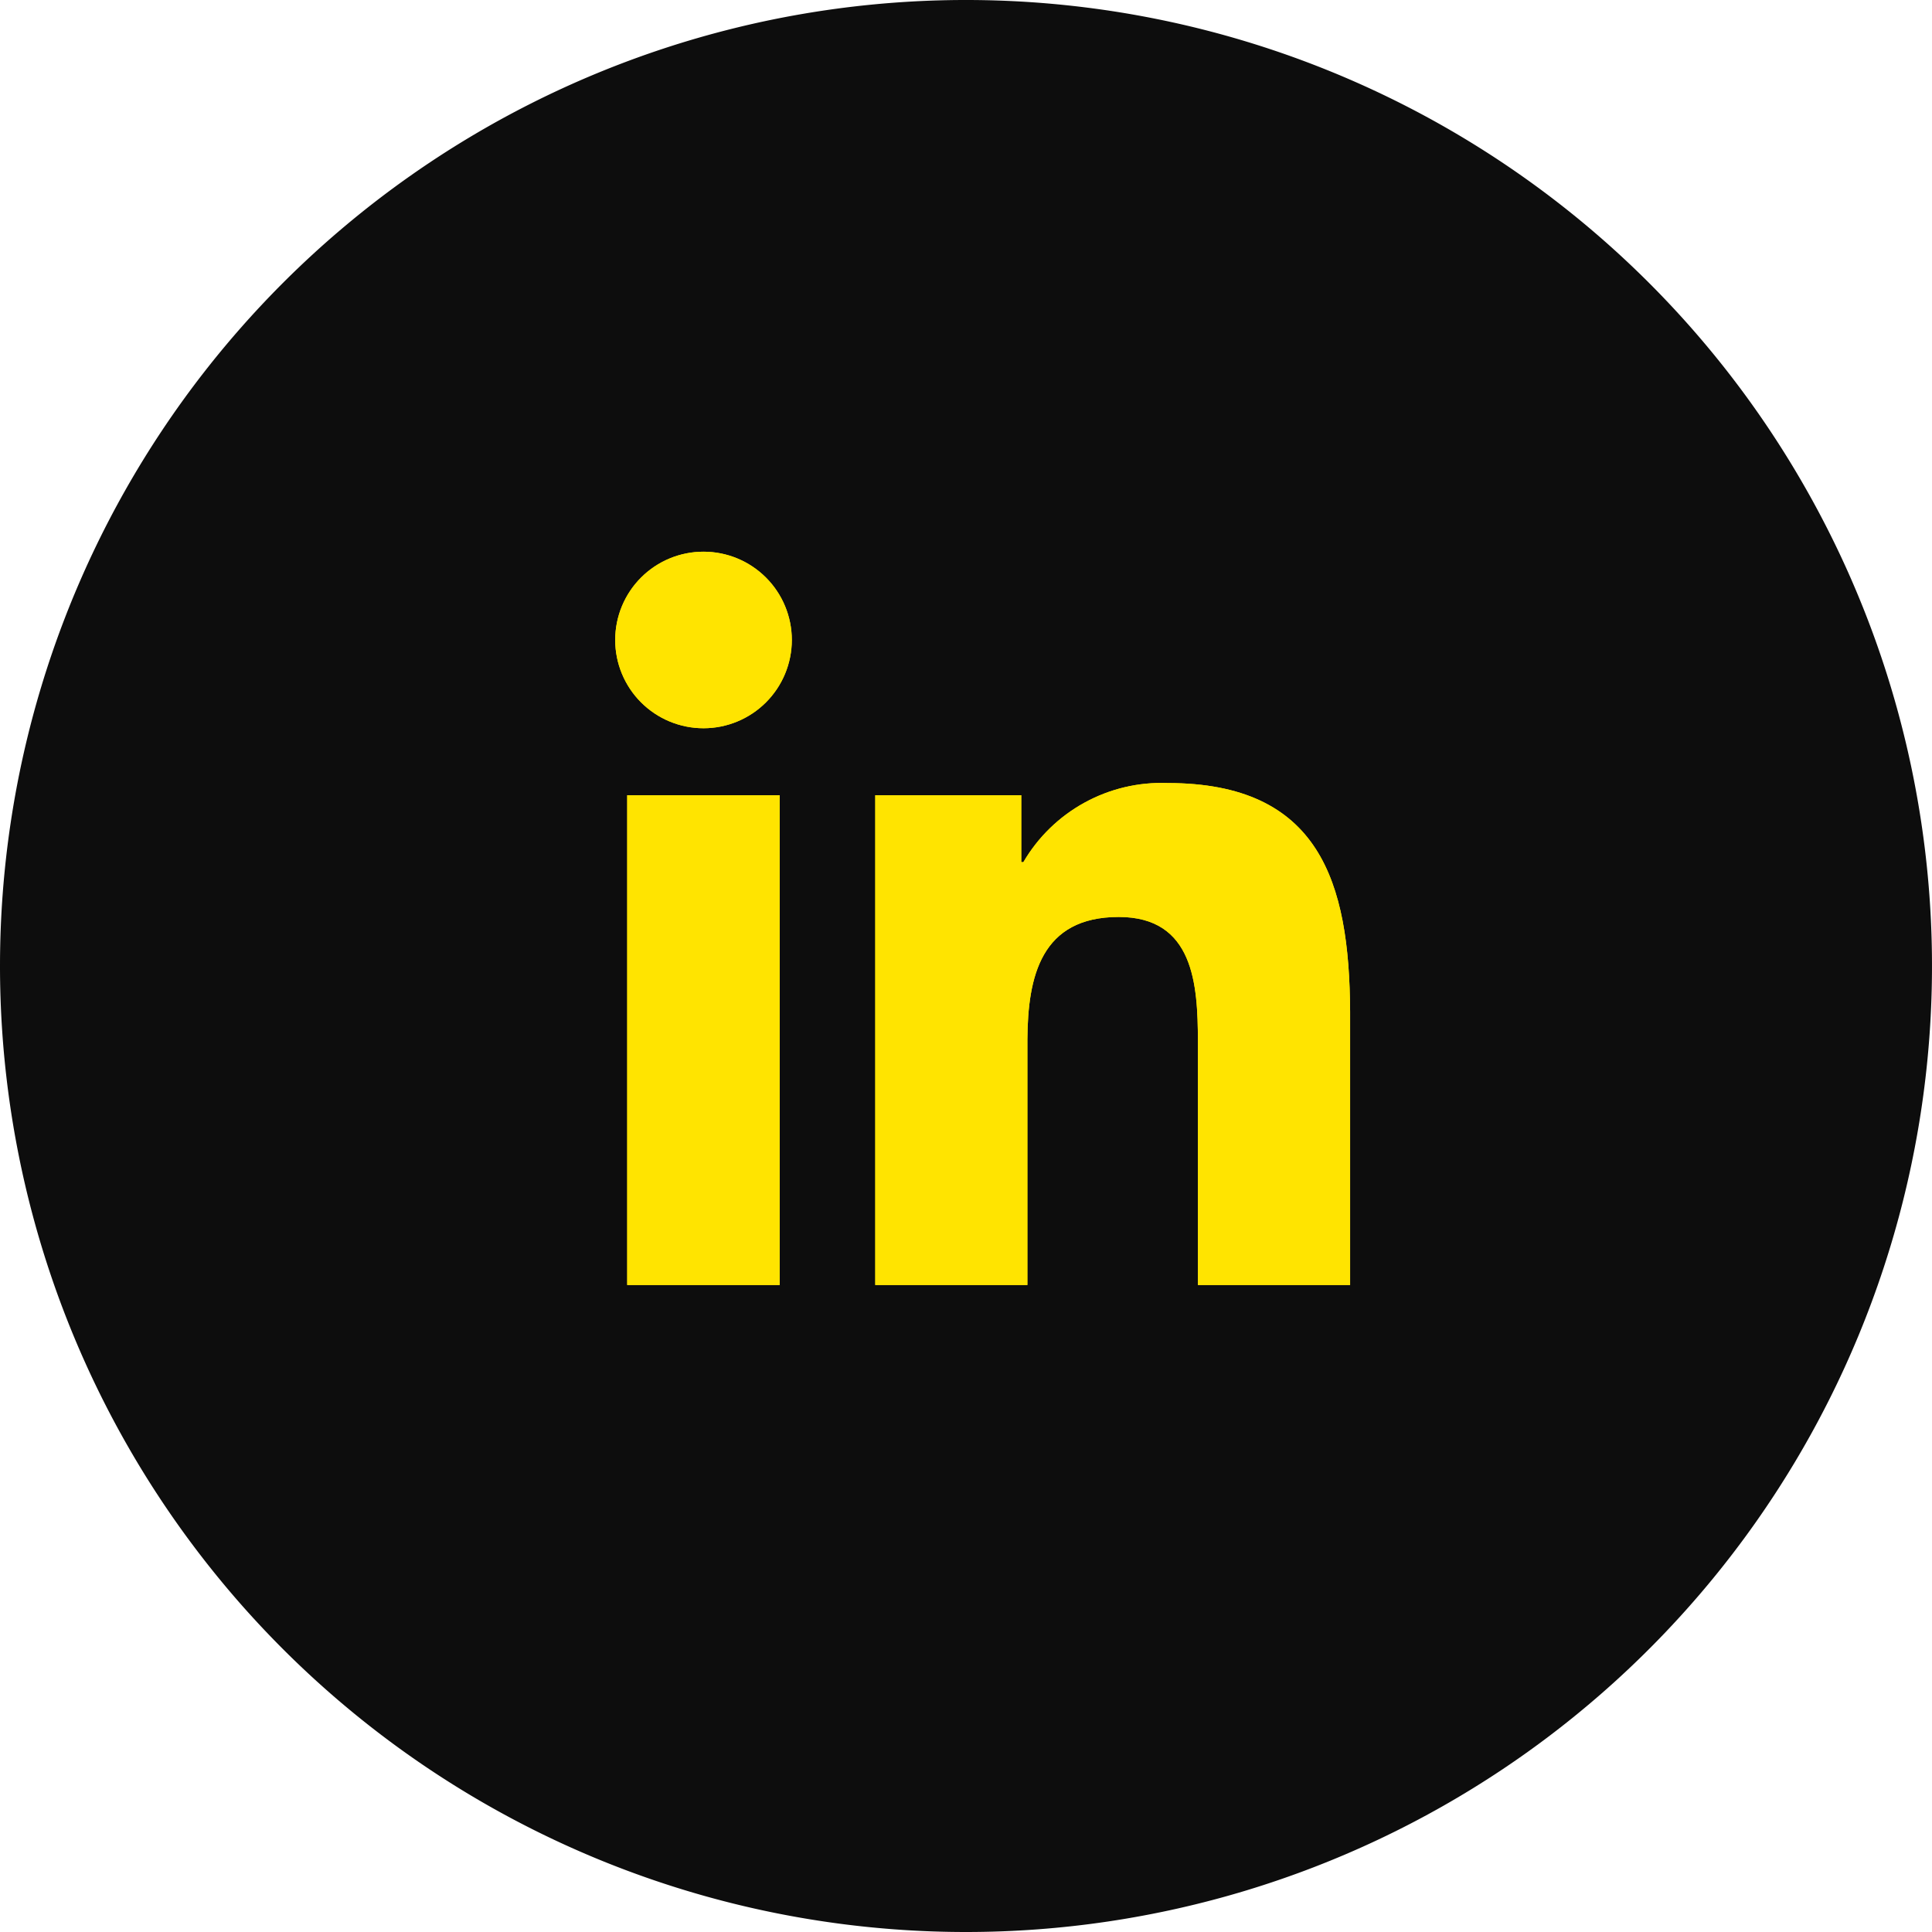
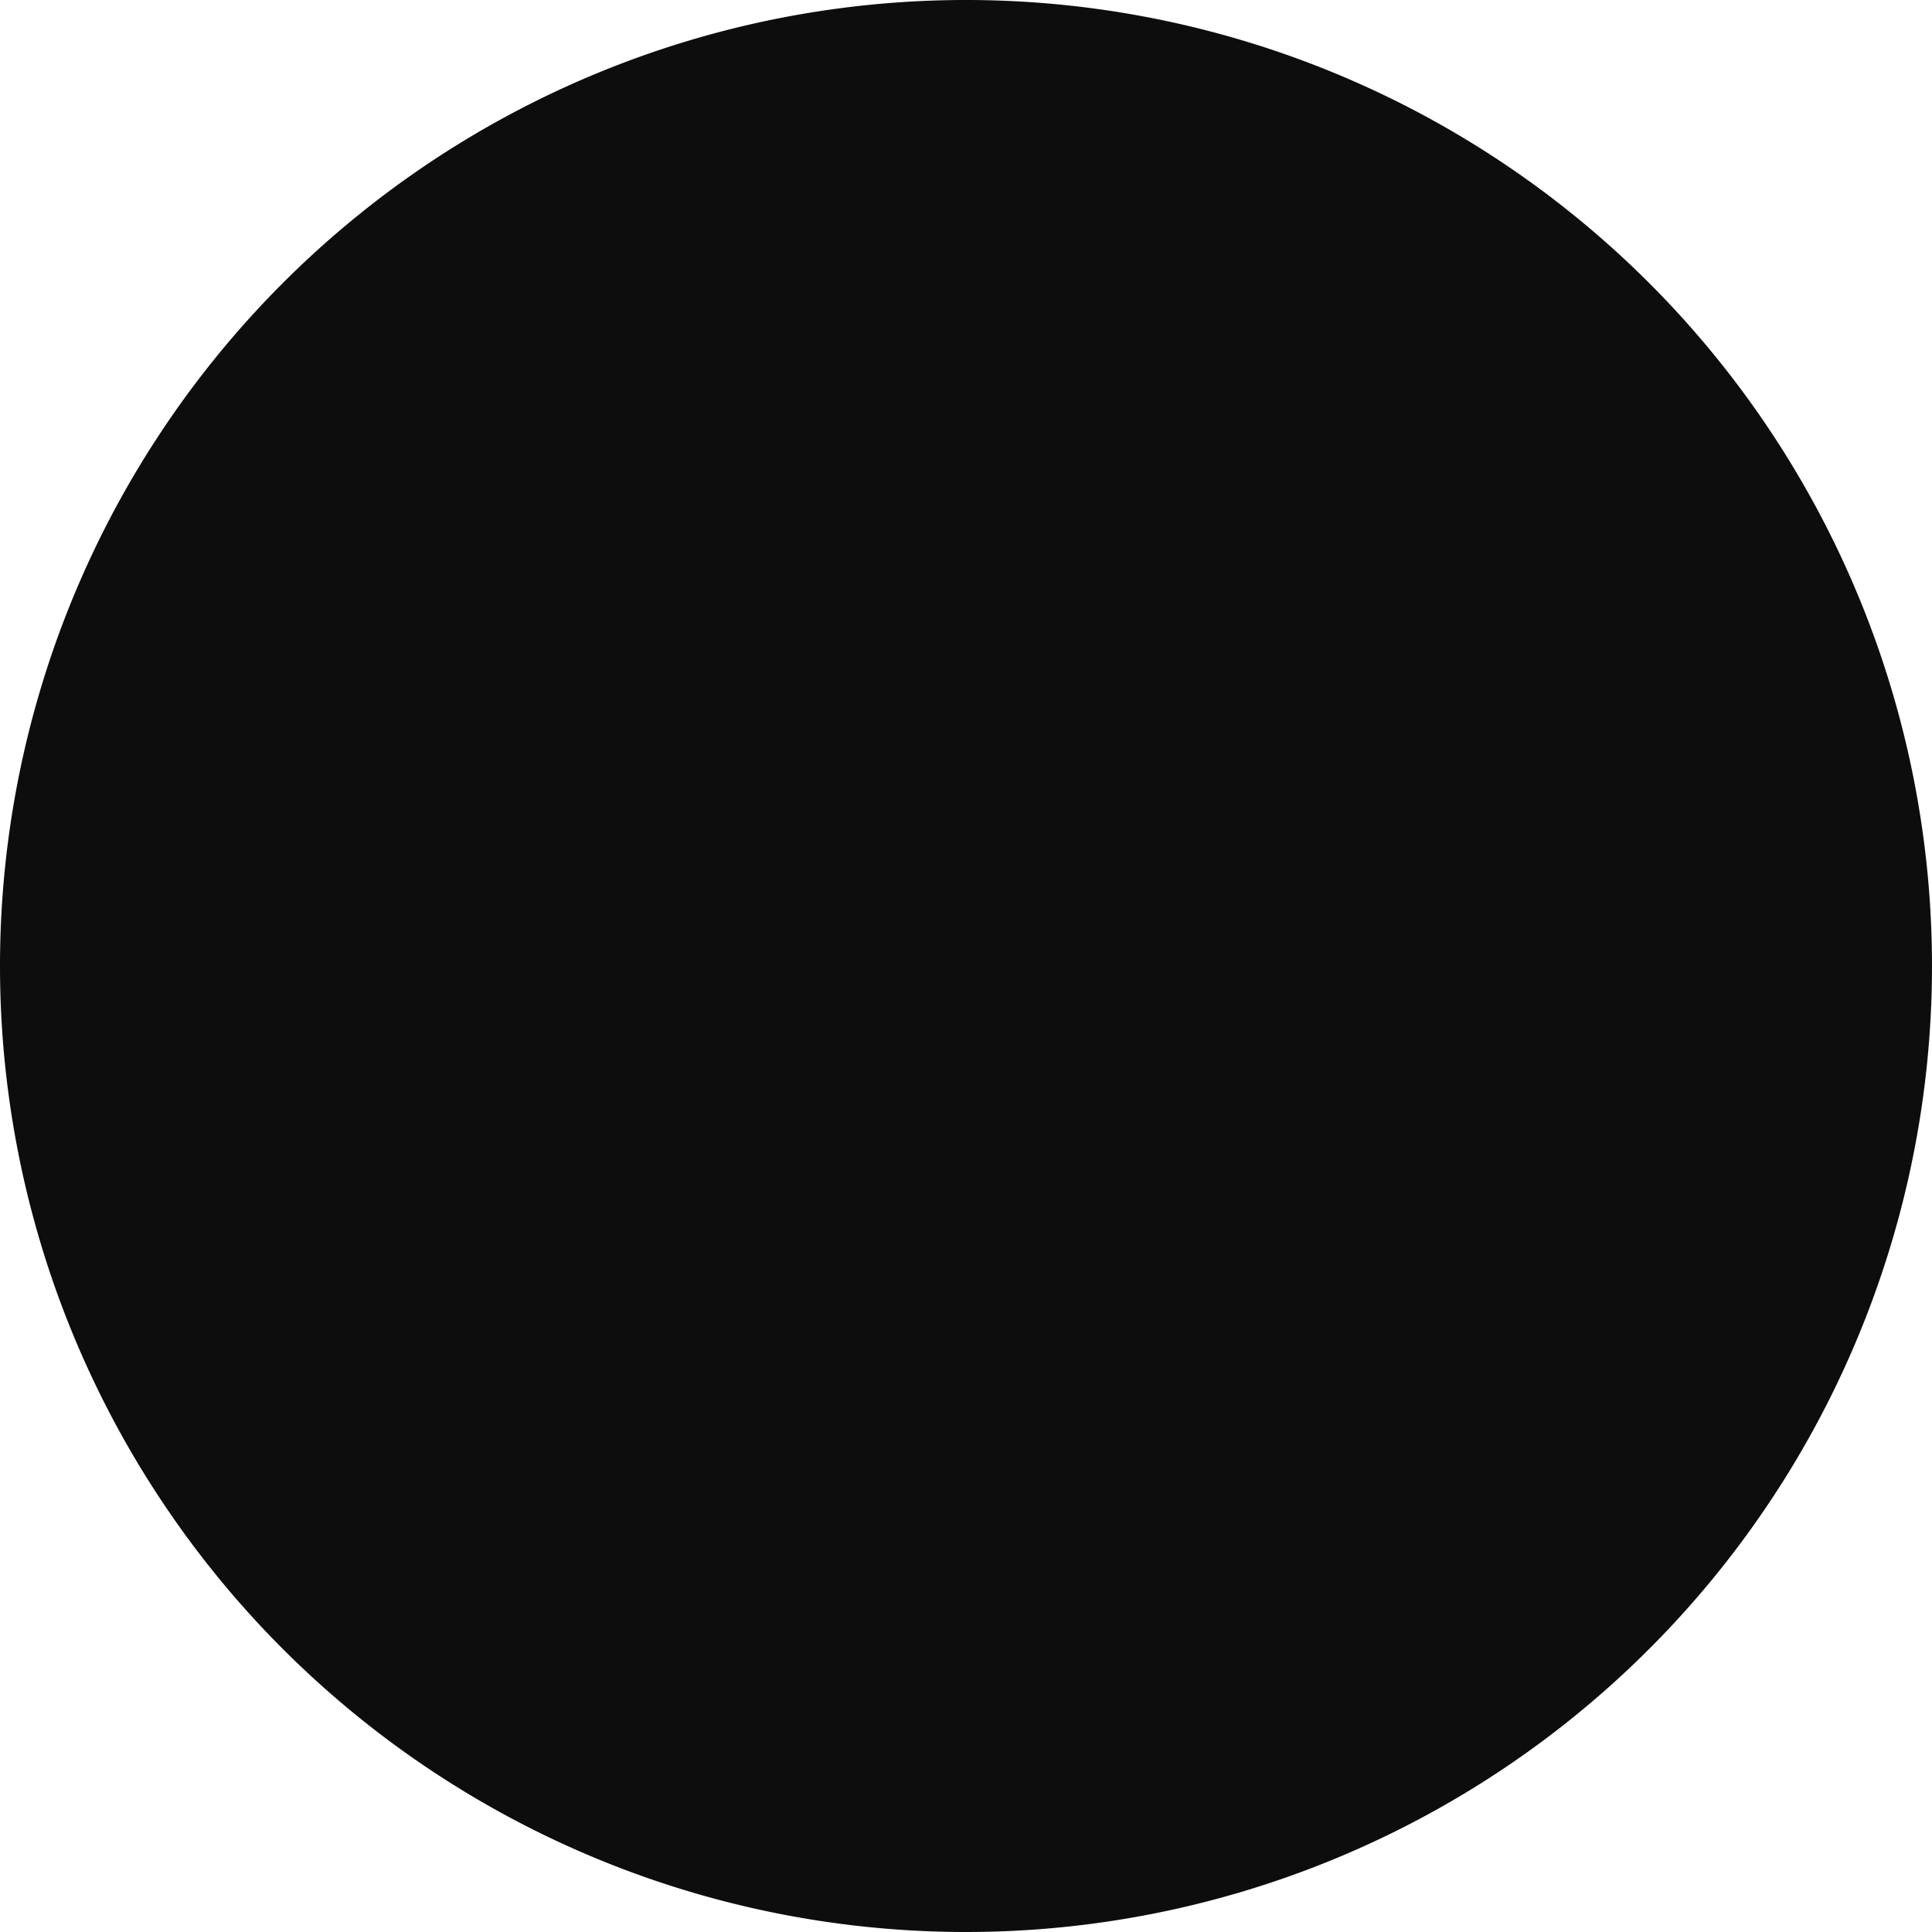
<svg xmlns="http://www.w3.org/2000/svg" width="120" height="120" viewBox="0 0 120 120">
  <defs>
    <clipPath id="clip-path">
-       <path id="Tracé_528" data-name="Tracé 528" d="M586.514-291.364c9.459,0,11.3,6.149,11.344,14.2v16.98h-9.453v-15.174c-.01-3.467-.242-7.688-4.918-7.688-4.834,0-5.646,3.7-5.674,7.594v15.268h-9.449v-30.424h9.069v4.158h.129A9.937,9.937,0,0,1,586.514-291.364Zm-24.087.756v30.423h-9.47v-30.423ZM557.7-305.733a5.485,5.485,0,0,1,5.482,5.481,5.485,5.485,0,0,1-5.482,5.484,5.483,5.483,0,0,1-5.489-5.484A5.483,5.483,0,0,1,557.7-305.733Z" fill="none" />
-     </clipPath>
+       </clipPath>
    <clipPath id="clip-path-2">
-       <rect id="Rectangle_71" data-name="Rectangle 71" width="120" height="120" transform="translate(515 -341)" fill="none" />
-     </clipPath>
+       </clipPath>
    <clipPath id="clip-path-3">
-       <path id="Tracé_527" data-name="Tracé 527" d="M552-260h46v-46H552Z" fill="none" />
-     </clipPath>
+       </clipPath>
  </defs>
  <g id="Groupe_414" data-name="Groupe 414">
    <path id="Tracé_81" data-name="Tracé 81" d="M60,120A60,60,0,1,0,0,60,60,60,0,0,0,60,120Z" fill="#0d0d0d" />
  </g>
  <g id="Groupe_418" data-name="Groupe 418" transform="translate(-514 340)" clip-path="url(#clip-path)">
    <g id="Groupe_417" data-name="Groupe 417" style="isolation: isolate">
      <g id="Groupe_416" data-name="Groupe 416" clip-path="url(#clip-path-2)">
        <g id="Groupe_415" data-name="Groupe 415" clip-path="url(#clip-path-3)">
-           <path id="Tracé_525" data-name="Tracé 525" d="M547.206-310.733h55.653v55.549H547.206Z" fill="#FFE400" />
-           <path id="Tracé_526" data-name="Tracé 526" d="M510-346H640v130H510Z" fill="#FFE400" />
-         </g>
+           </g>
      </g>
    </g>
  </g>
</svg>